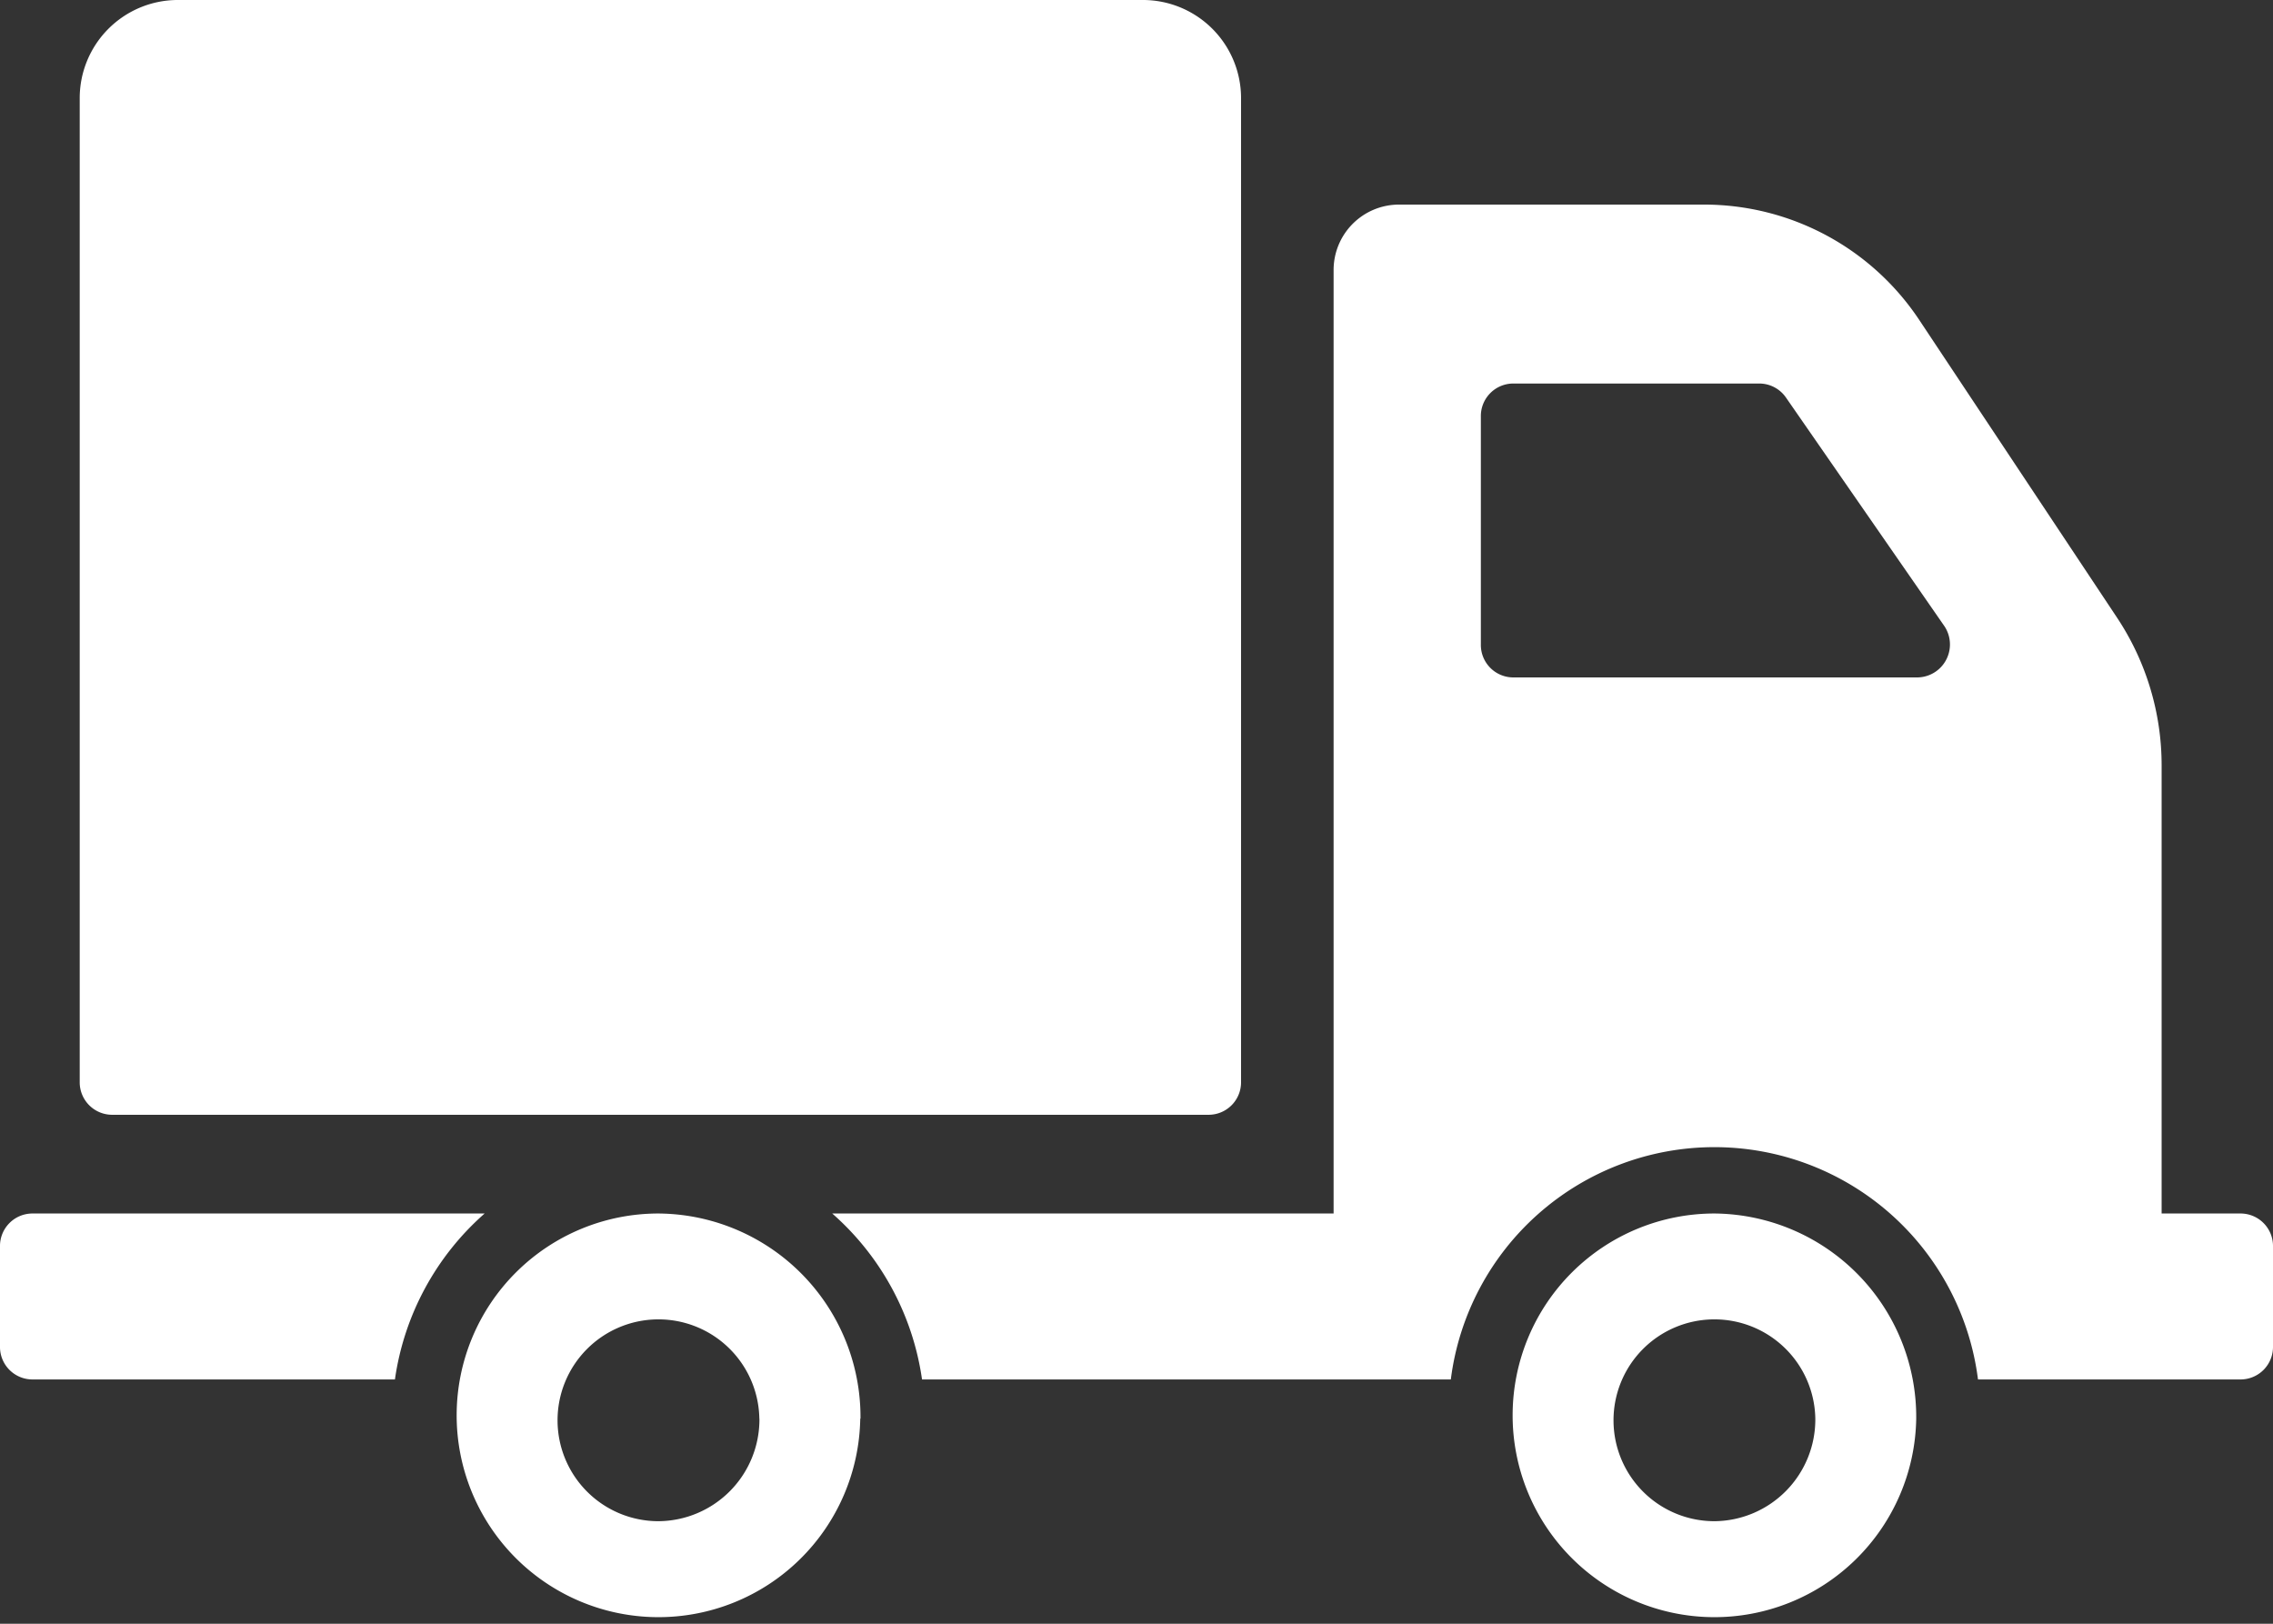
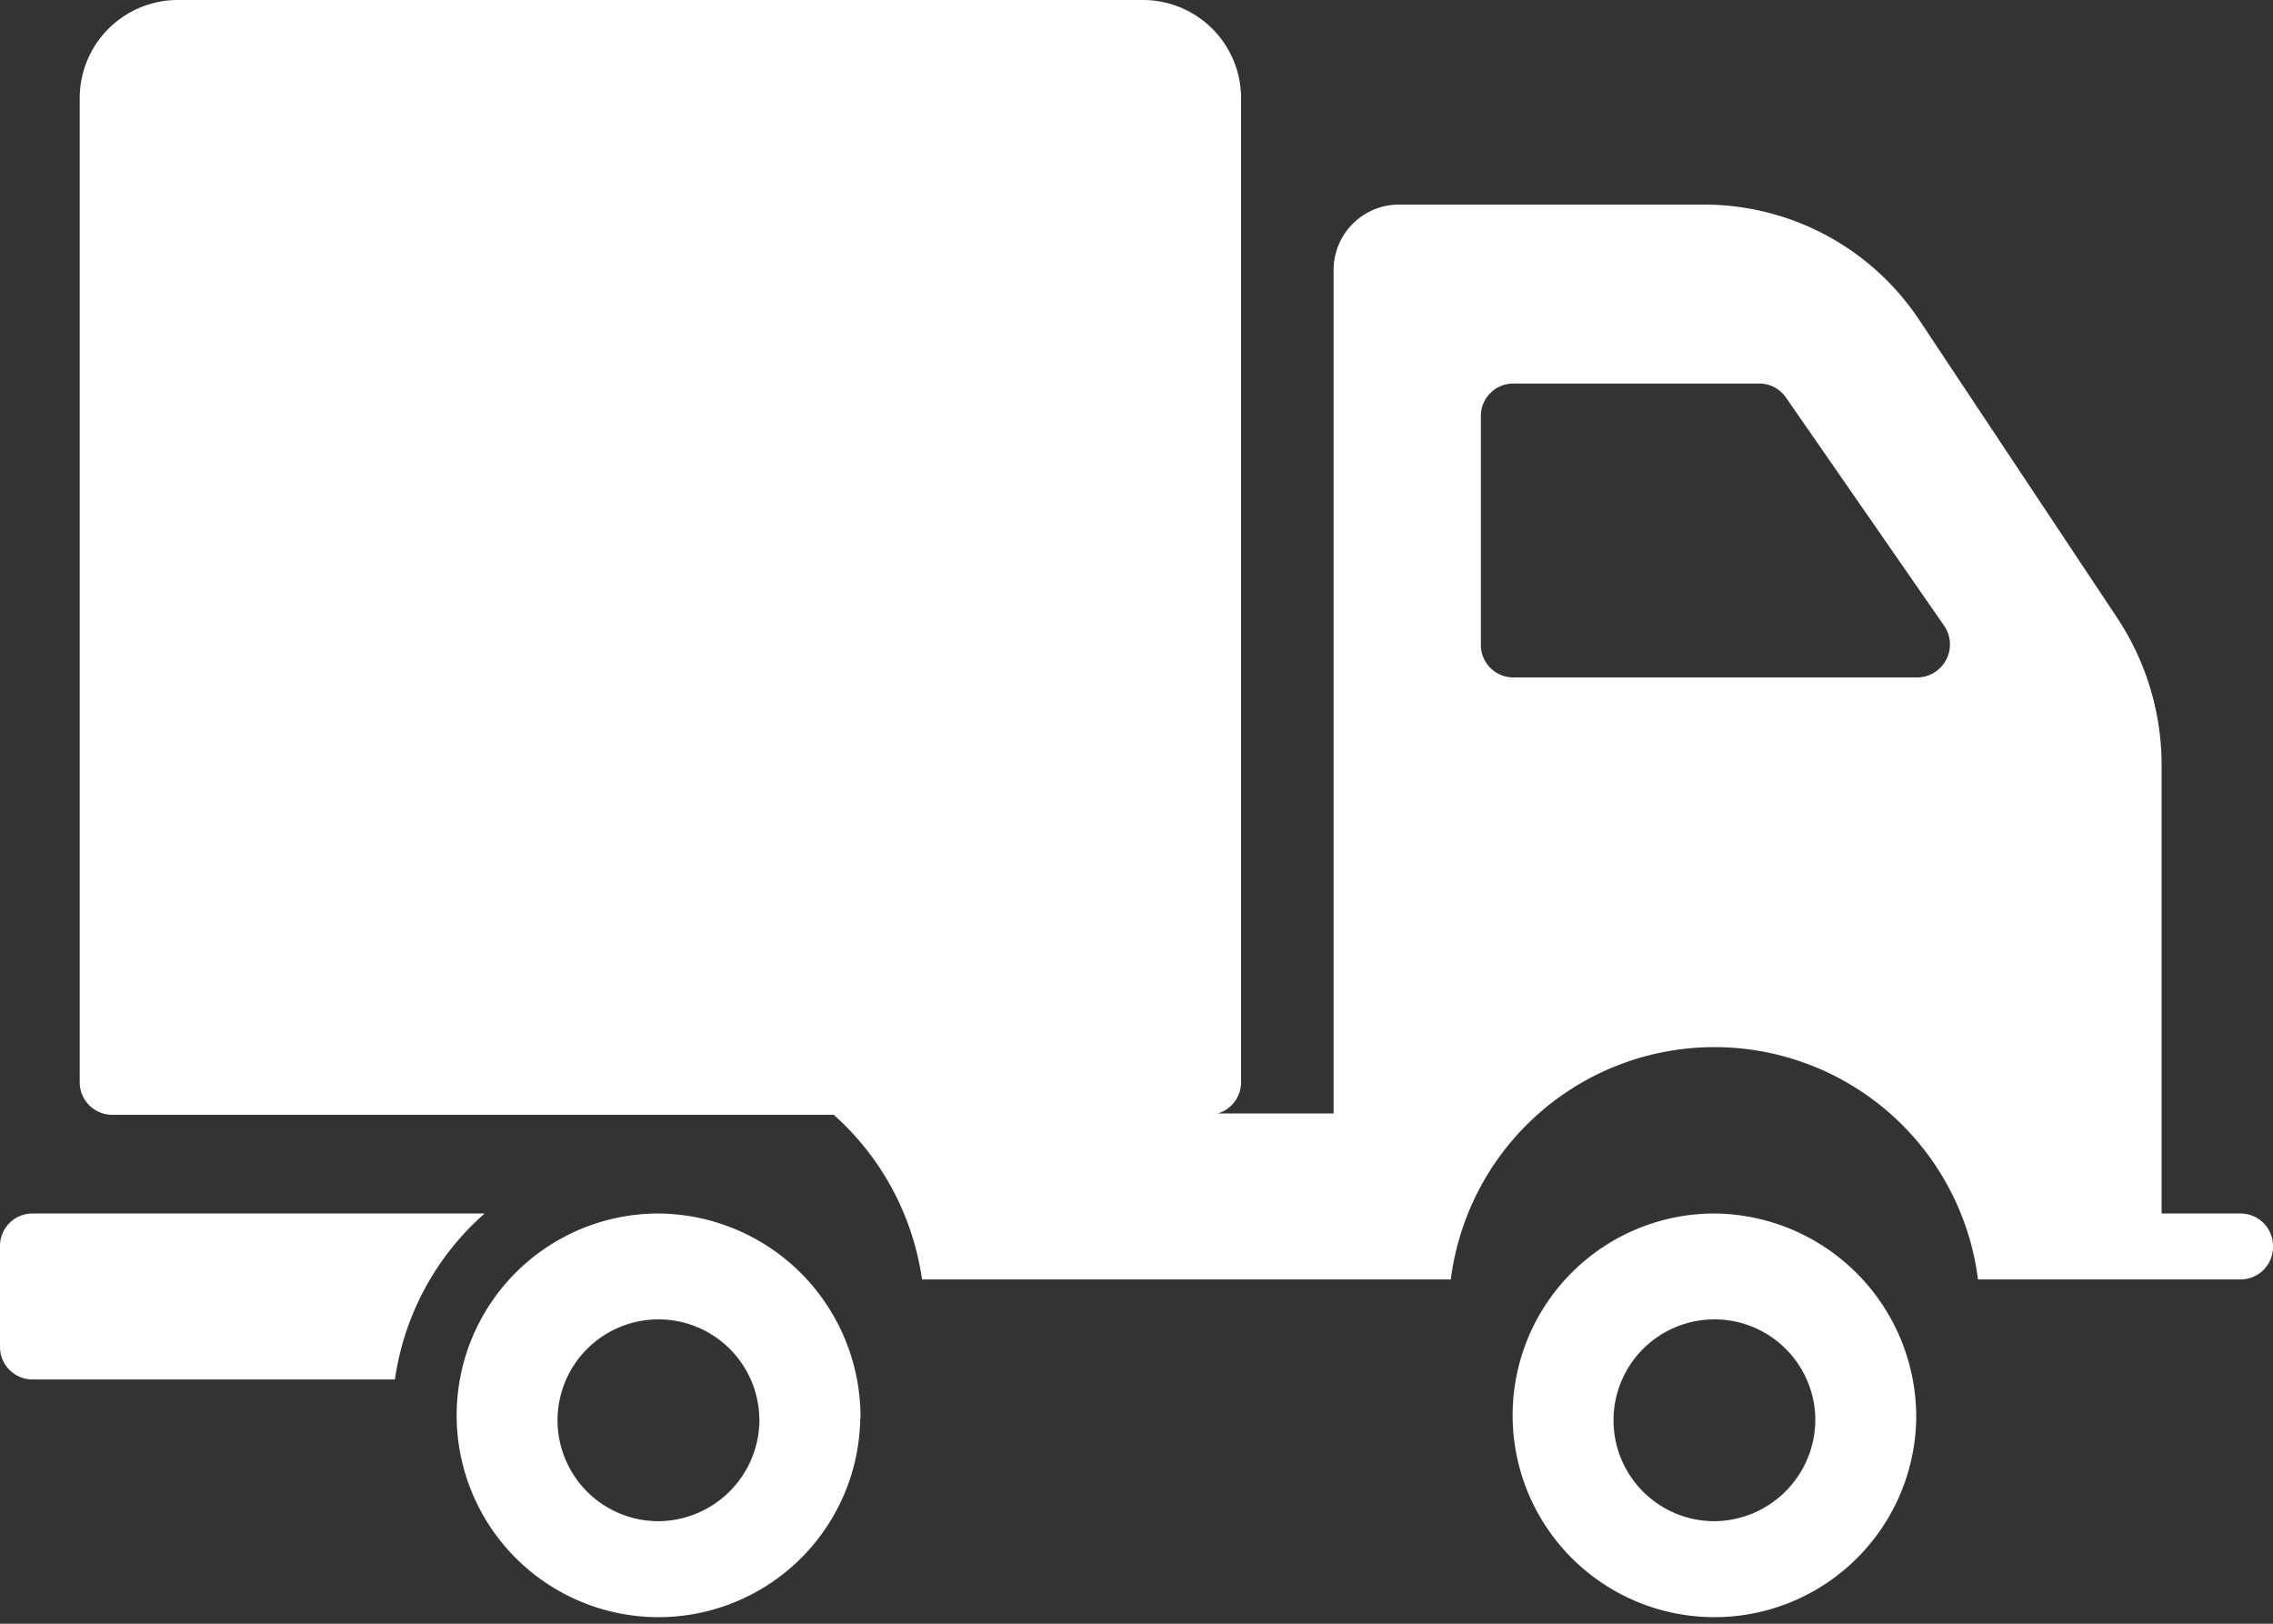
<svg xmlns="http://www.w3.org/2000/svg" width="28" height="20" viewBox="0 0 28 20">
  <rect x="0" y="0" width="28" height="20" fill="#333333" stroke="none" />
  <g id="delivery-truck" transform="translate(0 -90.939)">
-     <path id="Path_3230" data-name="Path 3230" d="M.982,104.265V92.157a1.209,1.209,0,0,1,1.2-1.218H14.088a1.209,1.209,0,0,1,1.2,1.218v12.107a.4.4,0,0,1-.4.406H1.382A.4.4,0,0,1,.982,104.265Zm9.615,4.148a2.486,2.486,0,1,1-2.486-2.527A2.507,2.507,0,0,1,10.6,108.412Zm-1.243,0a1.243,1.243,0,1,0-1.243,1.263A1.253,1.253,0,0,0,9.355,108.412ZM5.97,105.886H.4a.4.4,0,0,0-.4.406v1.232a.4.4,0,0,0,.4.406H4.865A3.348,3.348,0,0,1,5.97,105.886Zm17.635,2.527a2.486,2.486,0,1,1-2.486-2.527A2.507,2.507,0,0,1,23.605,108.412Zm-1.243,0a1.243,1.243,0,1,0-1.243,1.263A1.253,1.253,0,0,0,22.362,108.412ZM28,106.292v1.232a.4.4,0,0,1-.4.406H24.366a3.273,3.273,0,0,0-6.494,0H11.358a3.348,3.348,0,0,0-1.106-2.044h6.176V94.271a.806.806,0,0,1,.8-.812H21a3.182,3.182,0,0,1,2.649,1.431l2.432,3.66a3.286,3.286,0,0,1,.547,1.818v5.518H27.6A.4.4,0,0,1,28,106.292Zm-4.053-7.648L22,95.835a.4.4,0,0,0-.327-.172H18.642a.4.4,0,0,0-.4.406v2.808a.4.4,0,0,0,.4.406H23.62A.406.406,0,0,0,23.947,98.644Z" fill="#fff" />
+     <path id="Path_3230" data-name="Path 3230" d="M.982,104.265V92.157a1.209,1.209,0,0,1,1.2-1.218H14.088a1.209,1.209,0,0,1,1.2,1.218v12.107a.4.4,0,0,1-.4.406H1.382A.4.4,0,0,1,.982,104.265Zm9.615,4.148a2.486,2.486,0,1,1-2.486-2.527A2.507,2.507,0,0,1,10.6,108.412Zm-1.243,0a1.243,1.243,0,1,0-1.243,1.263A1.253,1.253,0,0,0,9.355,108.412ZM5.97,105.886H.4a.4.4,0,0,0-.4.406v1.232a.4.4,0,0,0,.4.406H4.865A3.348,3.348,0,0,1,5.97,105.886Zm17.635,2.527a2.486,2.486,0,1,1-2.486-2.527A2.507,2.507,0,0,1,23.605,108.412Zm-1.243,0a1.243,1.243,0,1,0-1.243,1.263A1.253,1.253,0,0,0,22.362,108.412ZM28,106.292a.4.4,0,0,1-.4.406H24.366a3.273,3.273,0,0,0-6.494,0H11.358a3.348,3.348,0,0,0-1.106-2.044h6.176V94.271a.806.806,0,0,1,.8-.812H21a3.182,3.182,0,0,1,2.649,1.431l2.432,3.66a3.286,3.286,0,0,1,.547,1.818v5.518H27.6A.4.4,0,0,1,28,106.292Zm-4.053-7.648L22,95.835a.4.4,0,0,0-.327-.172H18.642a.4.4,0,0,0-.4.406v2.808a.4.4,0,0,0,.4.406H23.62A.406.406,0,0,0,23.947,98.644Z" fill="#fff" />
  </g>
</svg>